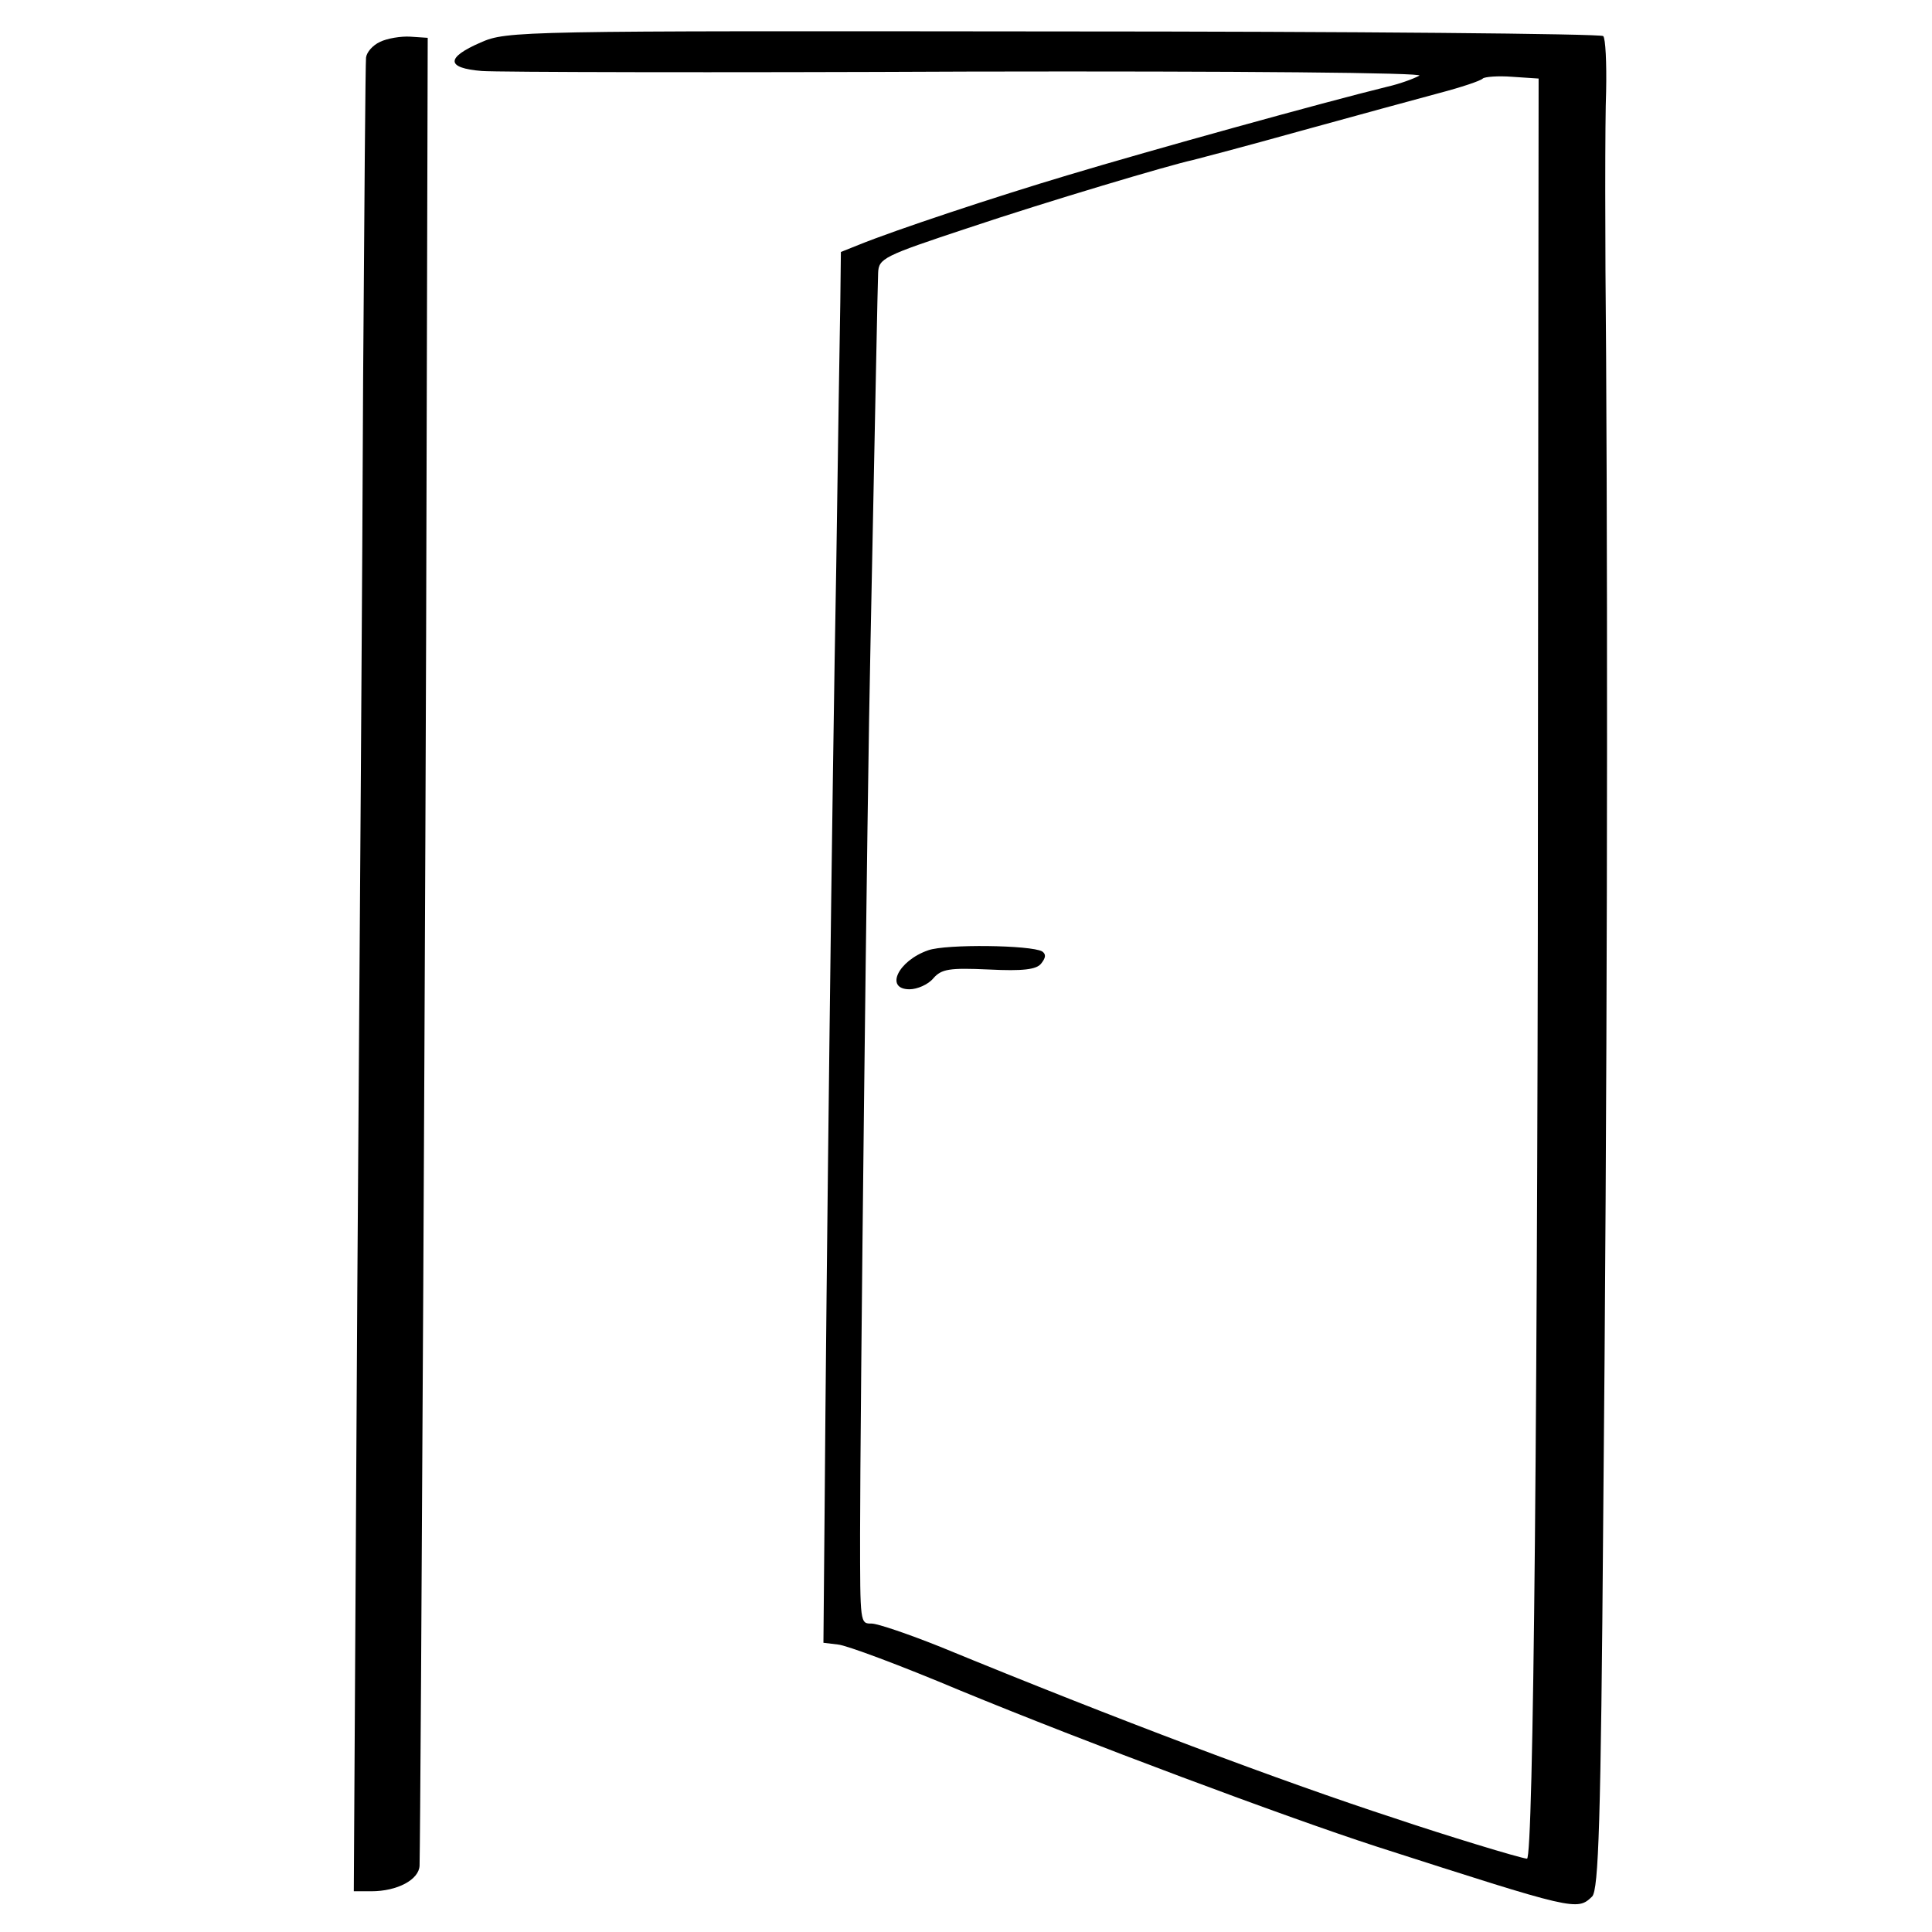
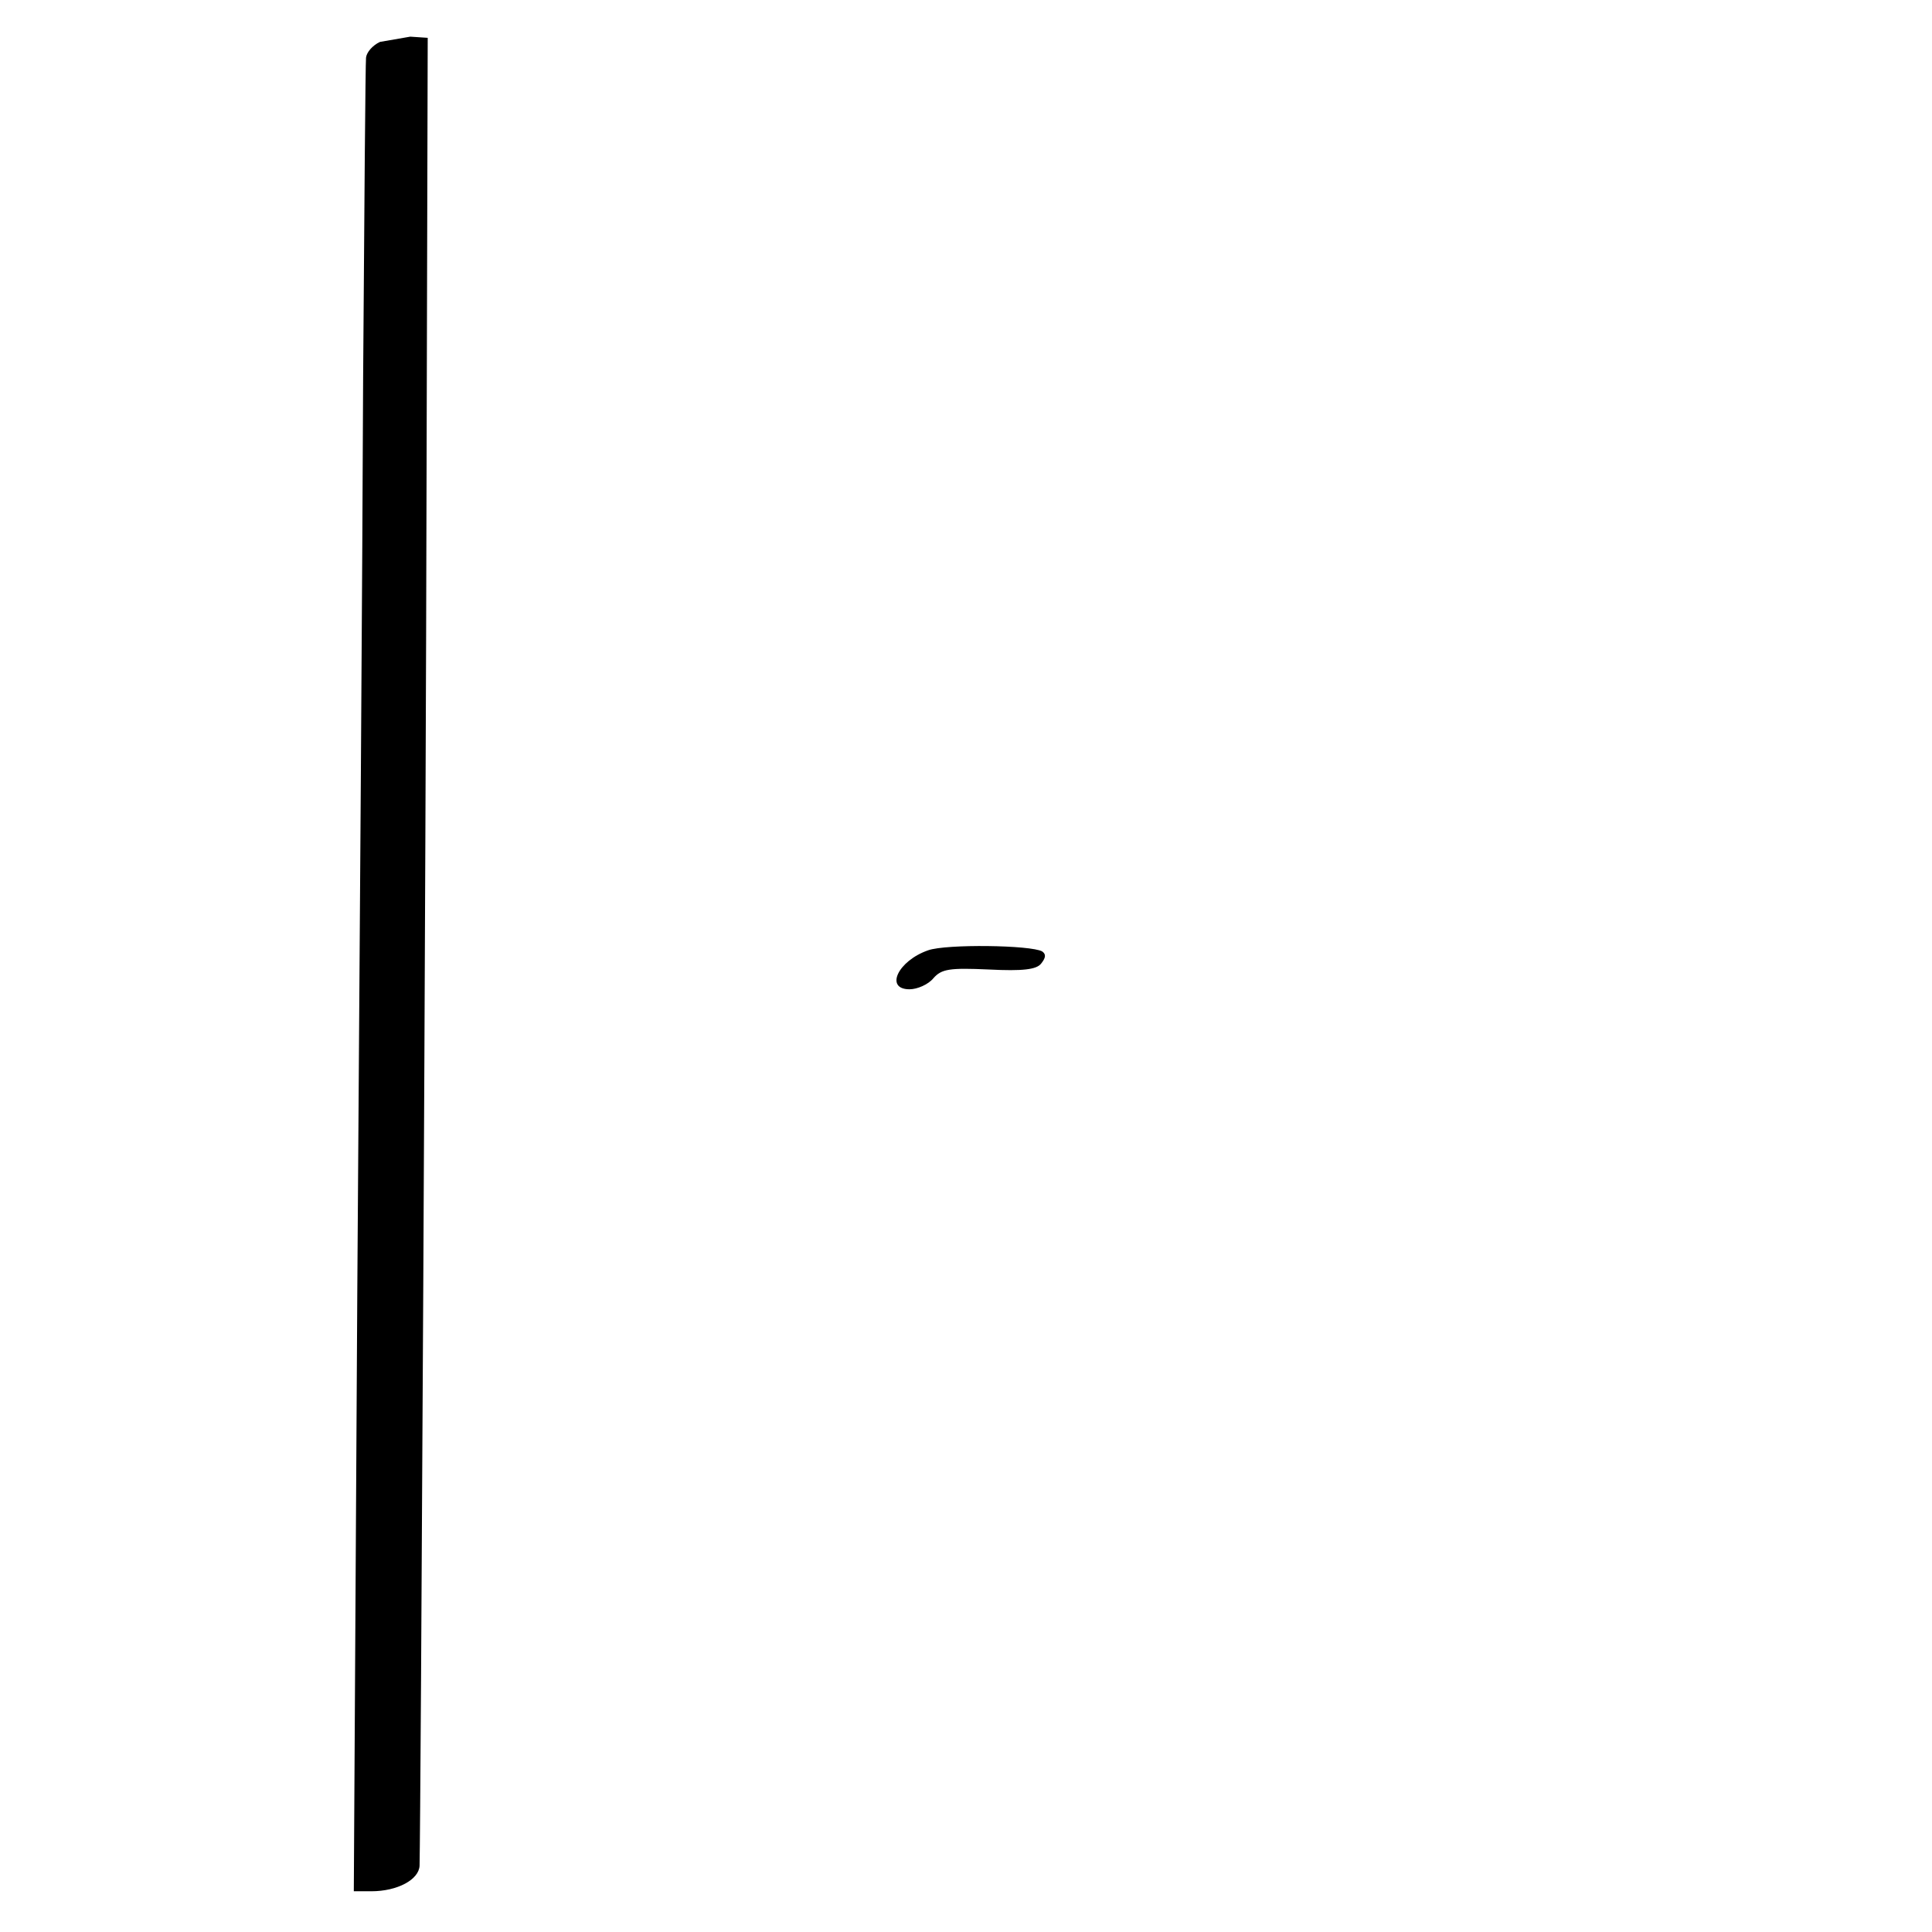
<svg xmlns="http://www.w3.org/2000/svg" version="1.0" width="332pt" height="332pt" viewBox="0 0 332 332" preserveAspectRatio="xMidYMid meet">
  <g transform="translate(0,332) scale(0.1,-0.1)" fill="#000000" stroke="none">
-     <path d="M826 3247 c-60 -26 -60 -44 2 -49 26 -2 403 -3 837 -1 467 1 784 -2 774 -7 -9 -5 -33 -14 -55 -19 -110 -27 -406 -109 -549 -152 -124 -37 -296 -94 -360 -120 l-30 -12 -1 -86 c-1 -47 -4 -252 -7 -456 -7 -375 -17 -1215 -20 -1624 l-2 -224 25 -3 c14 -1 108 -36 210 -79 216 -89 558 -217 715 -268 342 -110 345 -111 371 -86 11 12 15 126 19 649 7 737 8 1470 5 1995 -2 204 -2 410 0 458 1 49 -1 91 -5 95 -4 4 -429 8 -945 8 -917 1 -939 1 -984 -19z m1817 -1077 c0 -1273 -8 -2045 -19 -2044 -12 1 -140 40 -229 70 -193 63 -475 169 -779 294 -55 22 -108 40 -118 40 -20 0 -20 -1 -20 155 0 192 12 1264 18 1535 9 447 12 603 13 631 1 25 9 29 154 77 137 46 349 109 387 117 8 2 92 24 185 50 94 26 201 55 238 65 38 10 71 21 75 25 3 3 26 5 51 3 l45 -3 -1 -1015z" />
    <path d="M1595 1687 c-52 -18 -75 -67 -32 -67 13 0 32 8 41 19 14 16 28 18 95 15 59 -3 82 0 90 10 8 10 9 16 2 21 -19 11 -165 13 -196 2z" />
-     <path d="M653 3248 c-13 -6 -23 -18 -24 -27 -1 -9 -3 -257 -5 -551 -1 -294 -6 -1000 -10 -1567 l-6 -1033 30 0 c45 0 82 20 83 44 2 86 11 1776 12 2386 l2 755 -30 2 c-16 1 -40 -3 -52 -9z" />
+     <path d="M653 3248 c-13 -6 -23 -18 -24 -27 -1 -9 -3 -257 -5 -551 -1 -294 -6 -1000 -10 -1567 l-6 -1033 30 0 c45 0 82 20 83 44 2 86 11 1776 12 2386 l2 755 -30 2 z" />
  </g>
</svg>